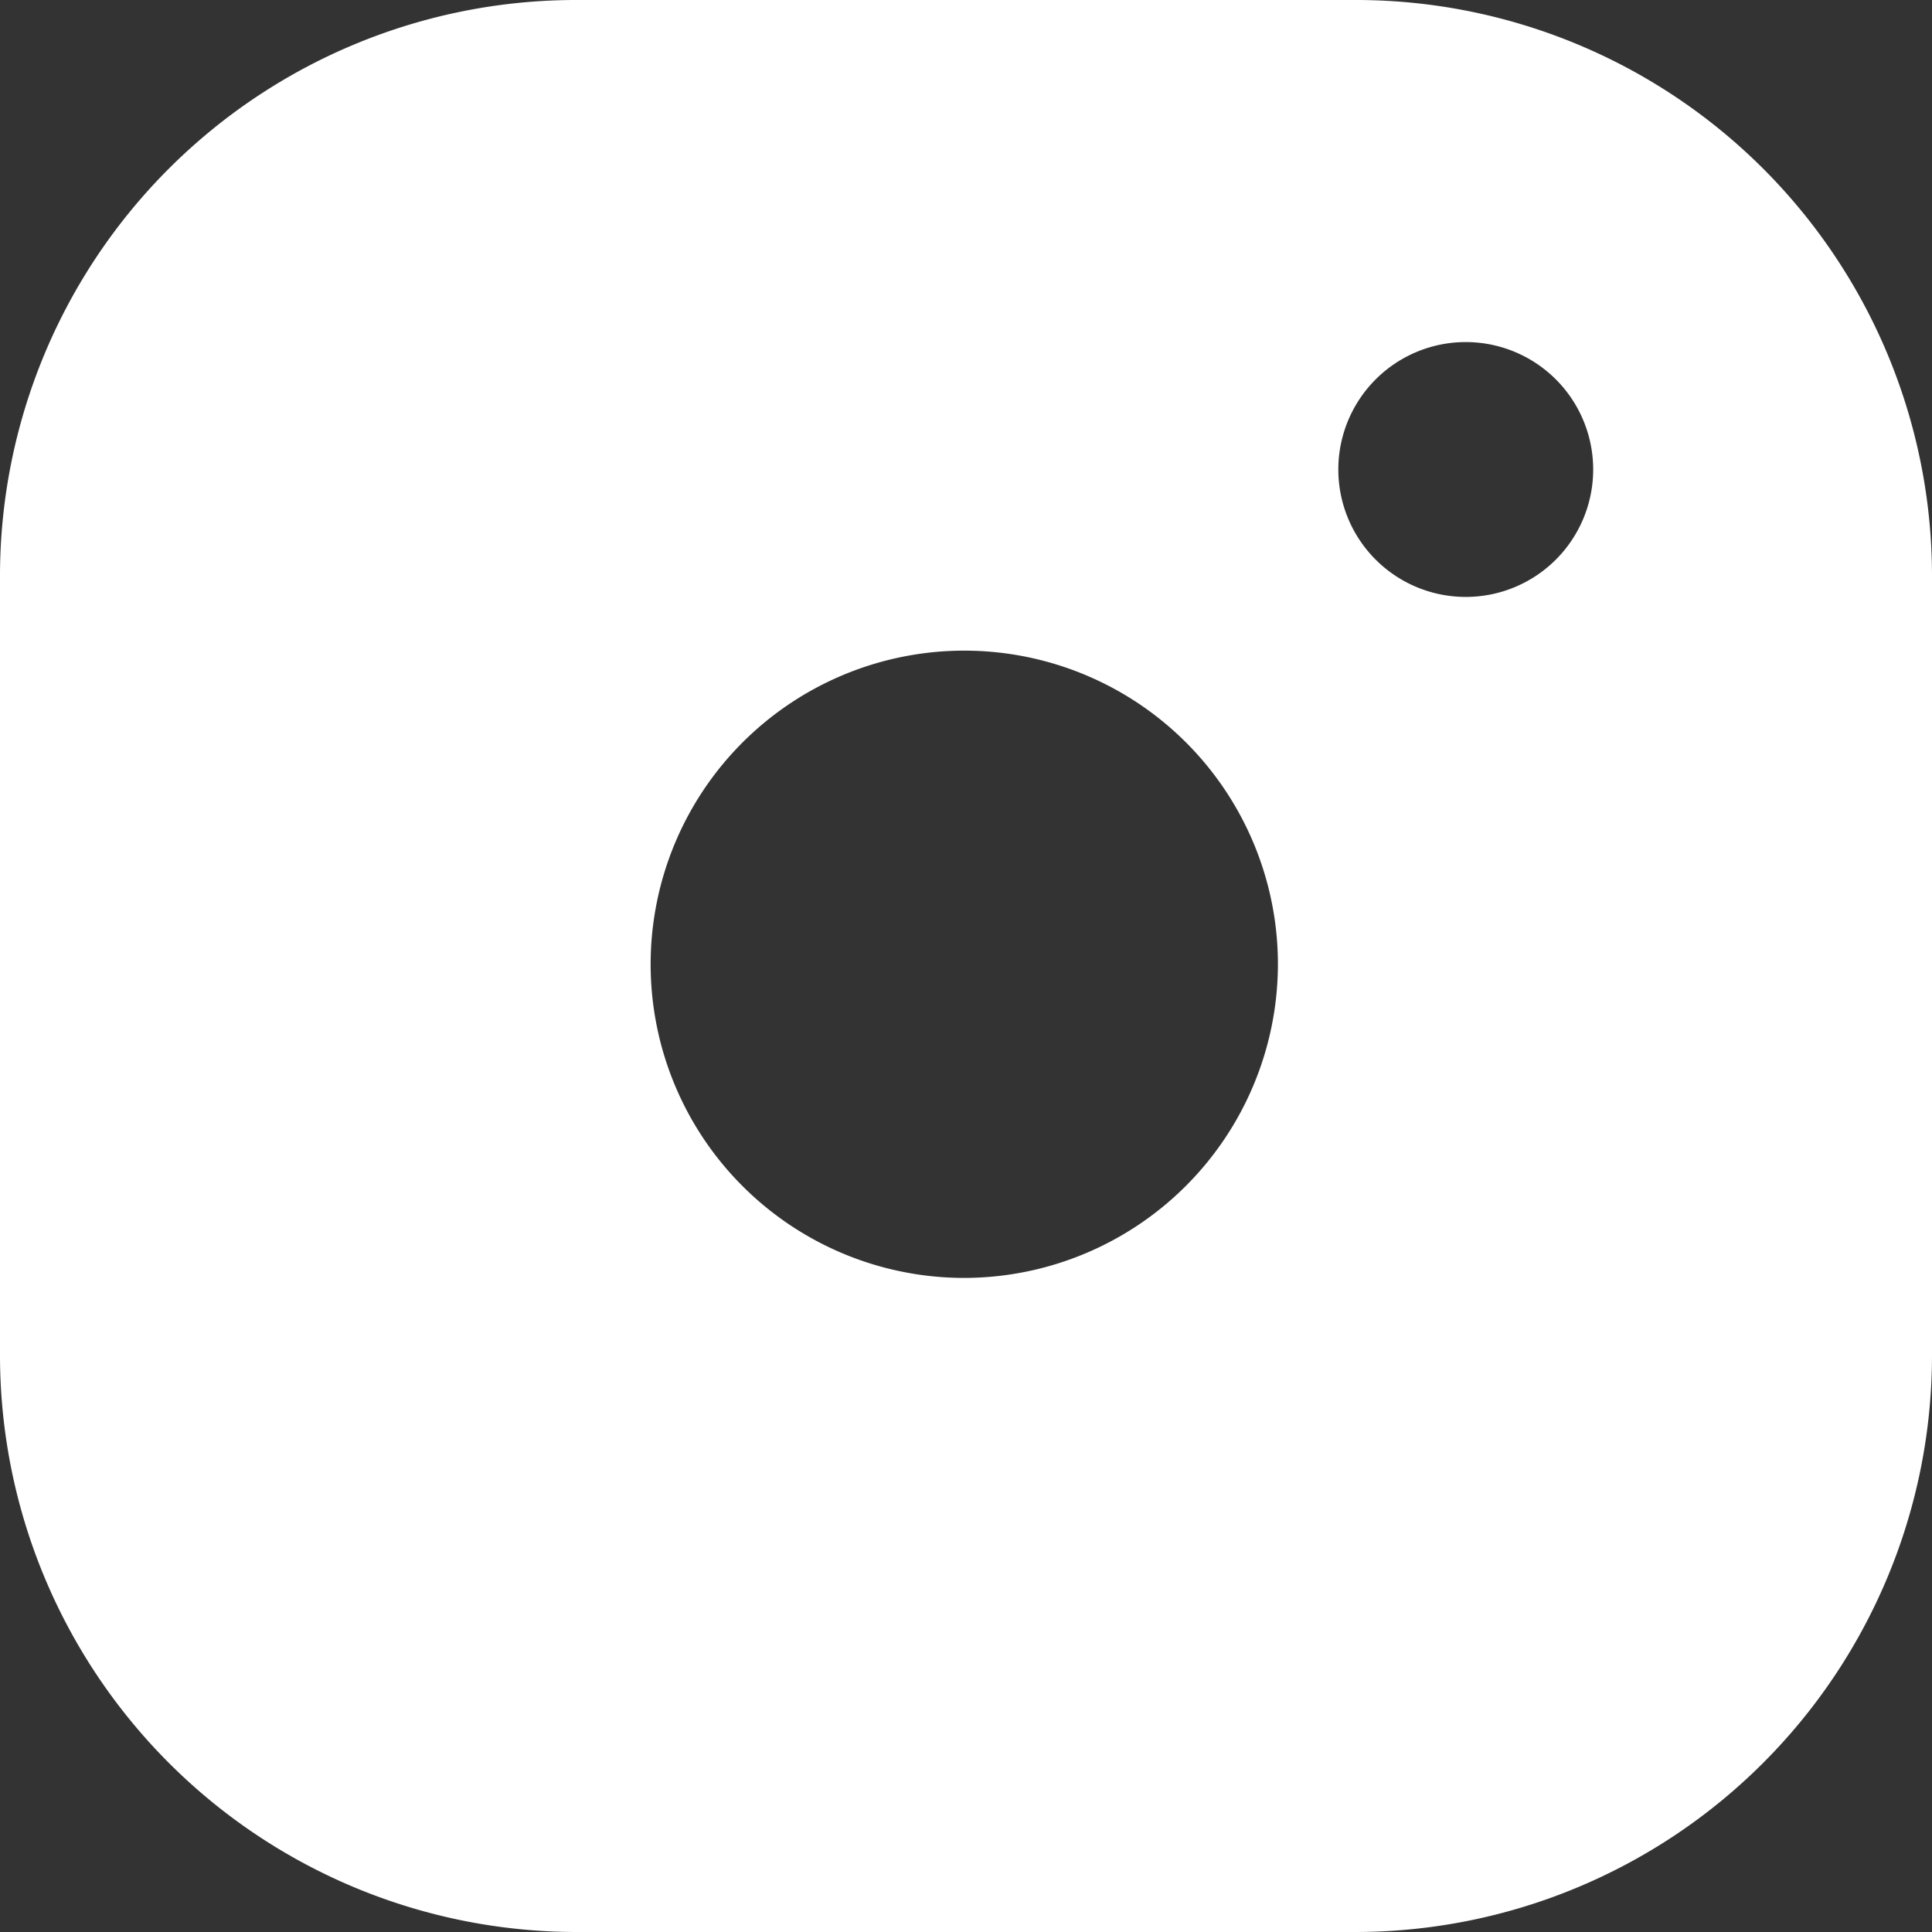
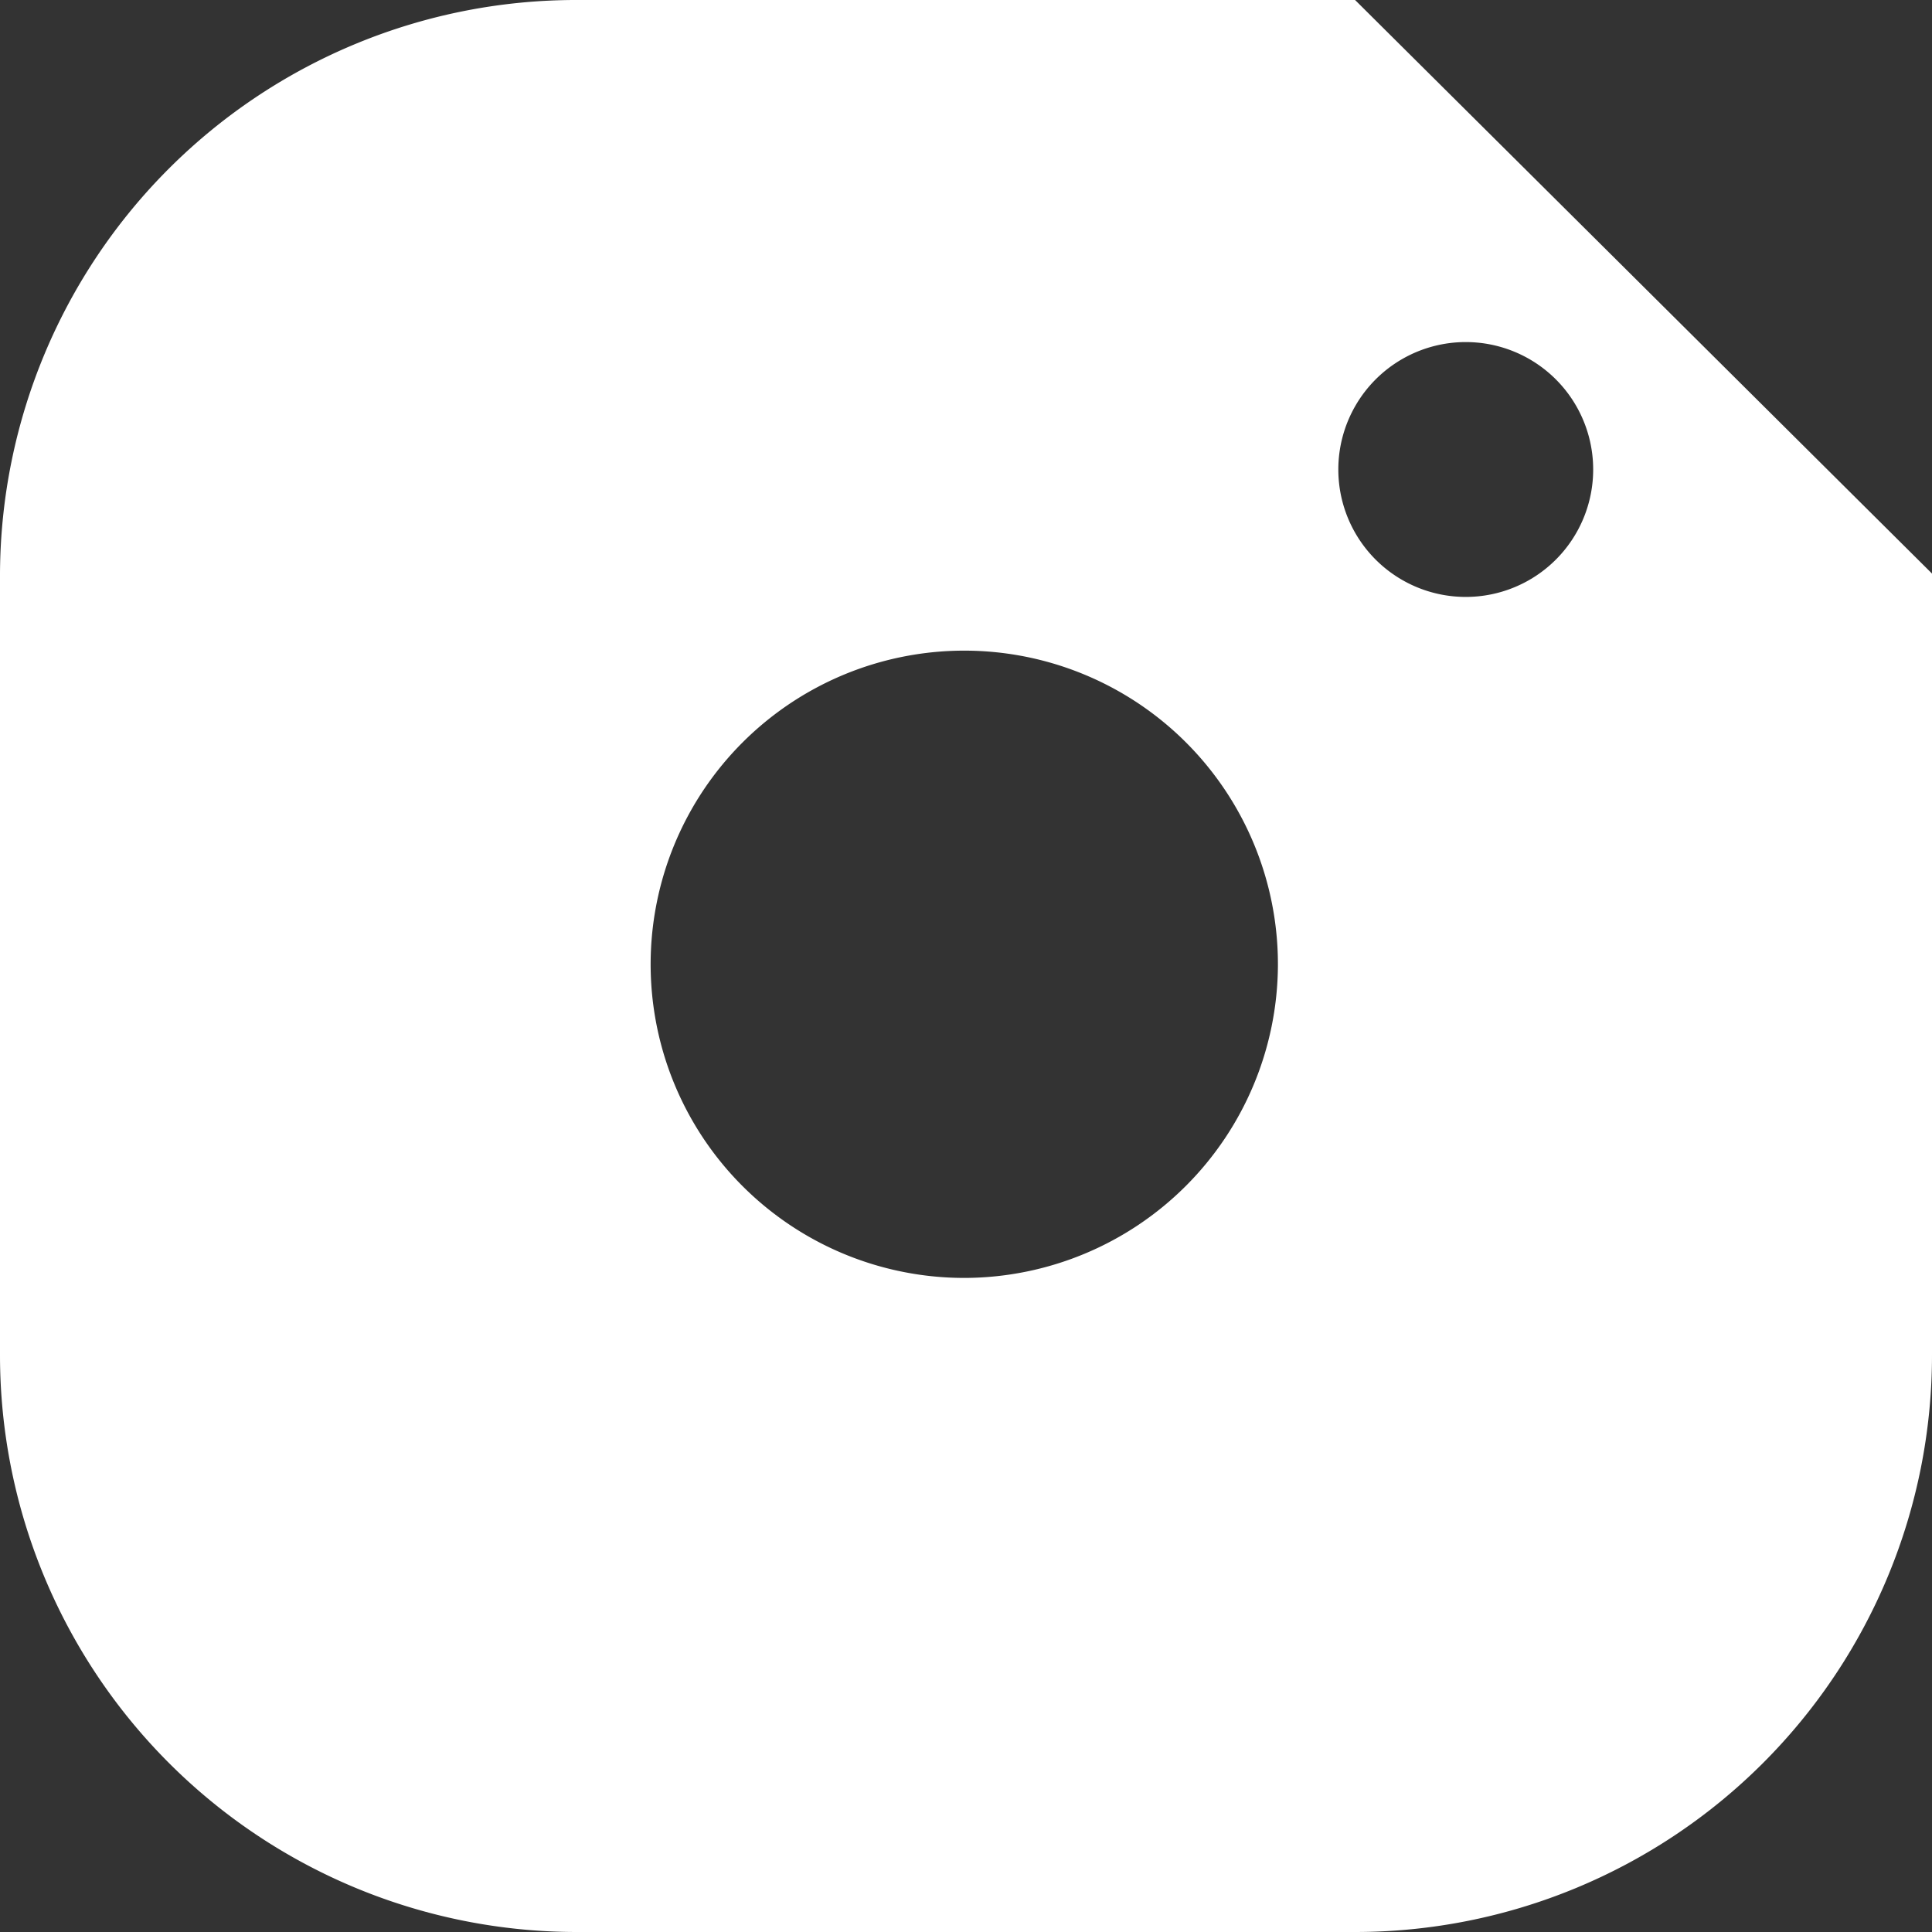
<svg xmlns="http://www.w3.org/2000/svg" width="20.18" height="20.18" viewBox="0 0 20.18 20.18">
  <rect x="0" y="0" width="20.18" height="20.18" fill="#333333" stroke="none" />
-   <path id="Caminho_134" data-name="Caminho 134" d="M137.51,1244.88h-8.128a6.018,6.018,0,0,0-6.026,5.991v8.163a6.026,6.026,0,0,0,6.026,6.026h8.128a6.026,6.026,0,0,0,6.026-6.026v-8.163a6.018,6.018,0,0,0-6.026-5.991Zm1.156,3.573a1.331,1.331,0,1,1-1.331,1.332,1.331,1.331,0,0,1,1.331-1.332Zm-5.22,9.775a3.276,3.276,0,1,1,3.258-3.258,3.282,3.282,0,0,1-3.258,3.258Z" transform="translate(-123.356 -1244.88)" fill="#fff" />
+   <path id="Caminho_134" data-name="Caminho 134" d="M137.51,1244.88h-8.128a6.018,6.018,0,0,0-6.026,5.991v8.163a6.026,6.026,0,0,0,6.026,6.026h8.128a6.026,6.026,0,0,0,6.026-6.026v-8.163Zm1.156,3.573a1.331,1.331,0,1,1-1.331,1.332,1.331,1.331,0,0,1,1.331-1.332Zm-5.22,9.775a3.276,3.276,0,1,1,3.258-3.258,3.282,3.282,0,0,1-3.258,3.258Z" transform="translate(-123.356 -1244.88)" fill="#fff" />
</svg>